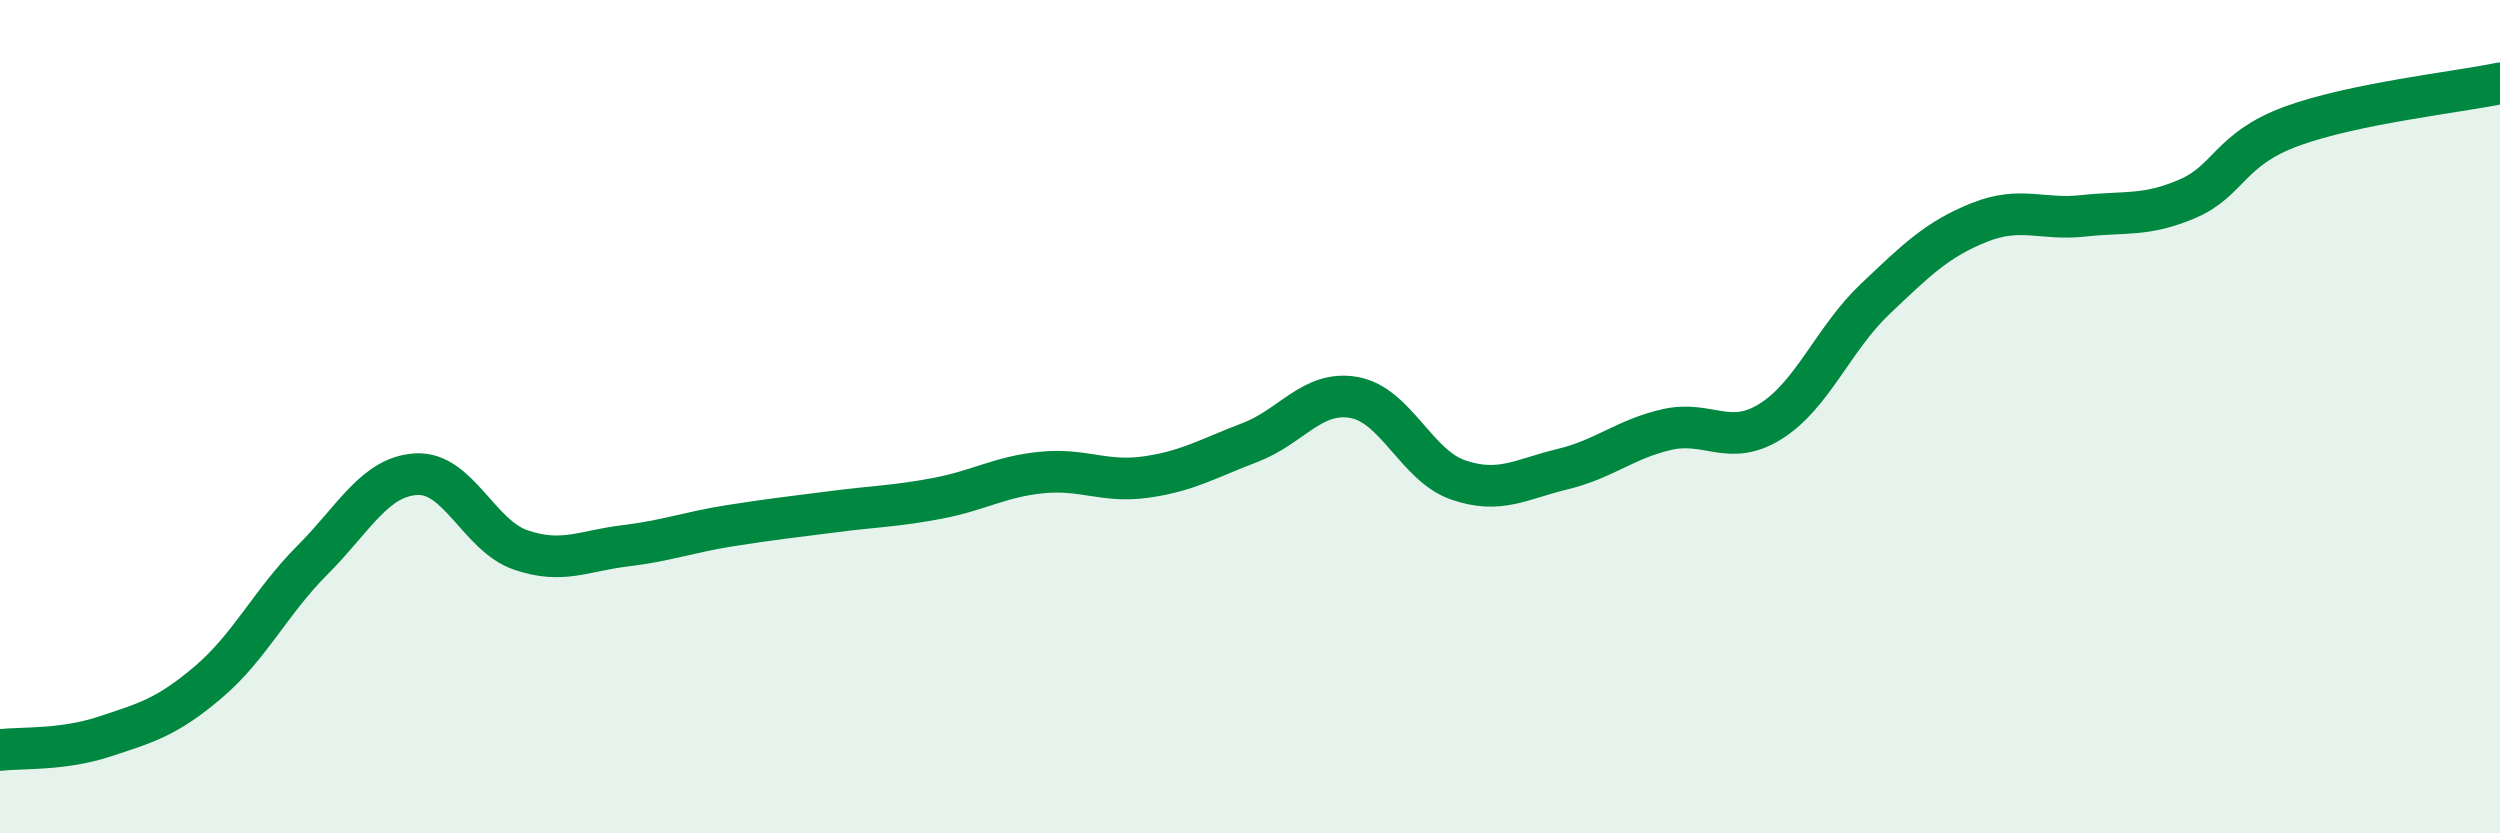
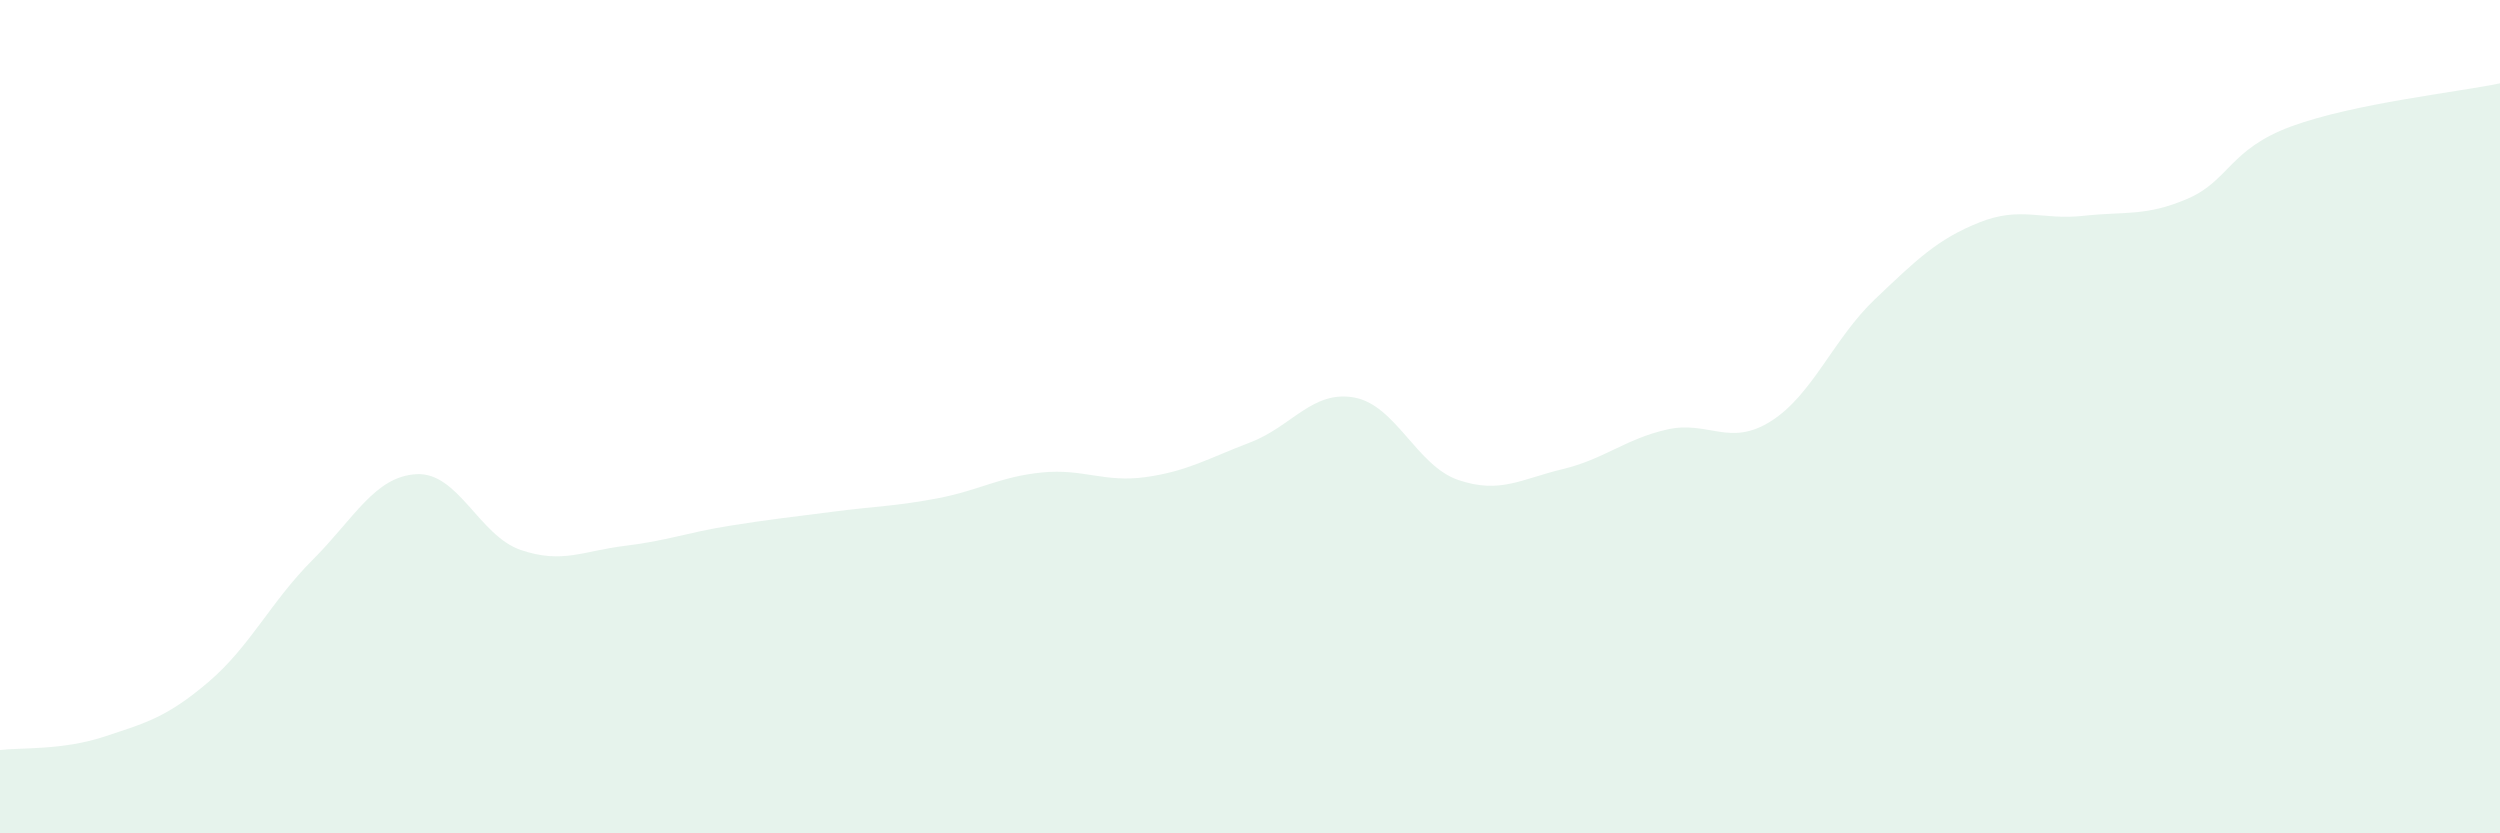
<svg xmlns="http://www.w3.org/2000/svg" width="60" height="20" viewBox="0 0 60 20">
  <path d="M 0,18 C 0.5,17.94 1.5,18.01 2.5,17.68 C 3.5,17.35 4,17.22 5,16.37 C 6,15.52 6.5,14.44 7.5,13.44 C 8.5,12.44 9,11.43 10,11.38 C 11,11.33 11.5,12.86 12.5,13.2 C 13.5,13.54 14,13.22 15,13.1 C 16,12.98 16.5,12.78 17.5,12.62 C 18.5,12.46 19,12.41 20,12.28 C 21,12.15 21.5,12.15 22.5,11.96 C 23.5,11.77 24,11.44 25,11.34 C 26,11.24 26.5,11.59 27.5,11.45 C 28.5,11.31 29,11 30,10.62 C 31,10.24 31.5,9.36 32.5,9.54 C 33.5,9.72 34,11.18 35,11.52 C 36,11.86 36.5,11.5 37.5,11.26 C 38.5,11.02 39,10.54 40,10.31 C 41,10.08 41.5,10.74 42.5,10.11 C 43.5,9.48 44,8.13 45,7.18 C 46,6.23 46.5,5.74 47.5,5.34 C 48.5,4.94 49,5.29 50,5.18 C 51,5.07 51.5,5.2 52.5,4.77 C 53.5,4.34 53.5,3.58 55,3.03 C 56.5,2.48 59,2.21 60,2L60 20L0 20Z" fill="#008740" opacity="0.1" stroke-linecap="round" stroke-linejoin="round" />
-   <path d="M 0,18 C 0.5,17.94 1.5,18.01 2.5,17.68 C 3.5,17.35 4,17.22 5,16.37 C 6,15.52 6.5,14.44 7.5,13.44 C 8.5,12.44 9,11.43 10,11.38 C 11,11.33 11.5,12.86 12.5,13.2 C 13.5,13.54 14,13.22 15,13.1 C 16,12.98 16.5,12.78 17.5,12.62 C 18.5,12.46 19,12.41 20,12.28 C 21,12.15 21.5,12.15 22.5,11.96 C 23.5,11.77 24,11.44 25,11.34 C 26,11.24 26.5,11.59 27.5,11.45 C 28.5,11.31 29,11 30,10.62 C 31,10.24 31.5,9.36 32.5,9.54 C 33.5,9.72 34,11.18 35,11.52 C 36,11.86 36.5,11.5 37.5,11.26 C 38.5,11.02 39,10.54 40,10.31 C 41,10.08 41.5,10.74 42.5,10.11 C 43.5,9.48 44,8.13 45,7.18 C 46,6.23 46.5,5.74 47.5,5.34 C 48.5,4.94 49,5.29 50,5.18 C 51,5.07 51.5,5.2 52.5,4.77 C 53.5,4.34 53.5,3.58 55,3.03 C 56.5,2.48 59,2.21 60,2" stroke="#008740" stroke-width="1" fill="none" stroke-linecap="round" stroke-linejoin="round" />
</svg>